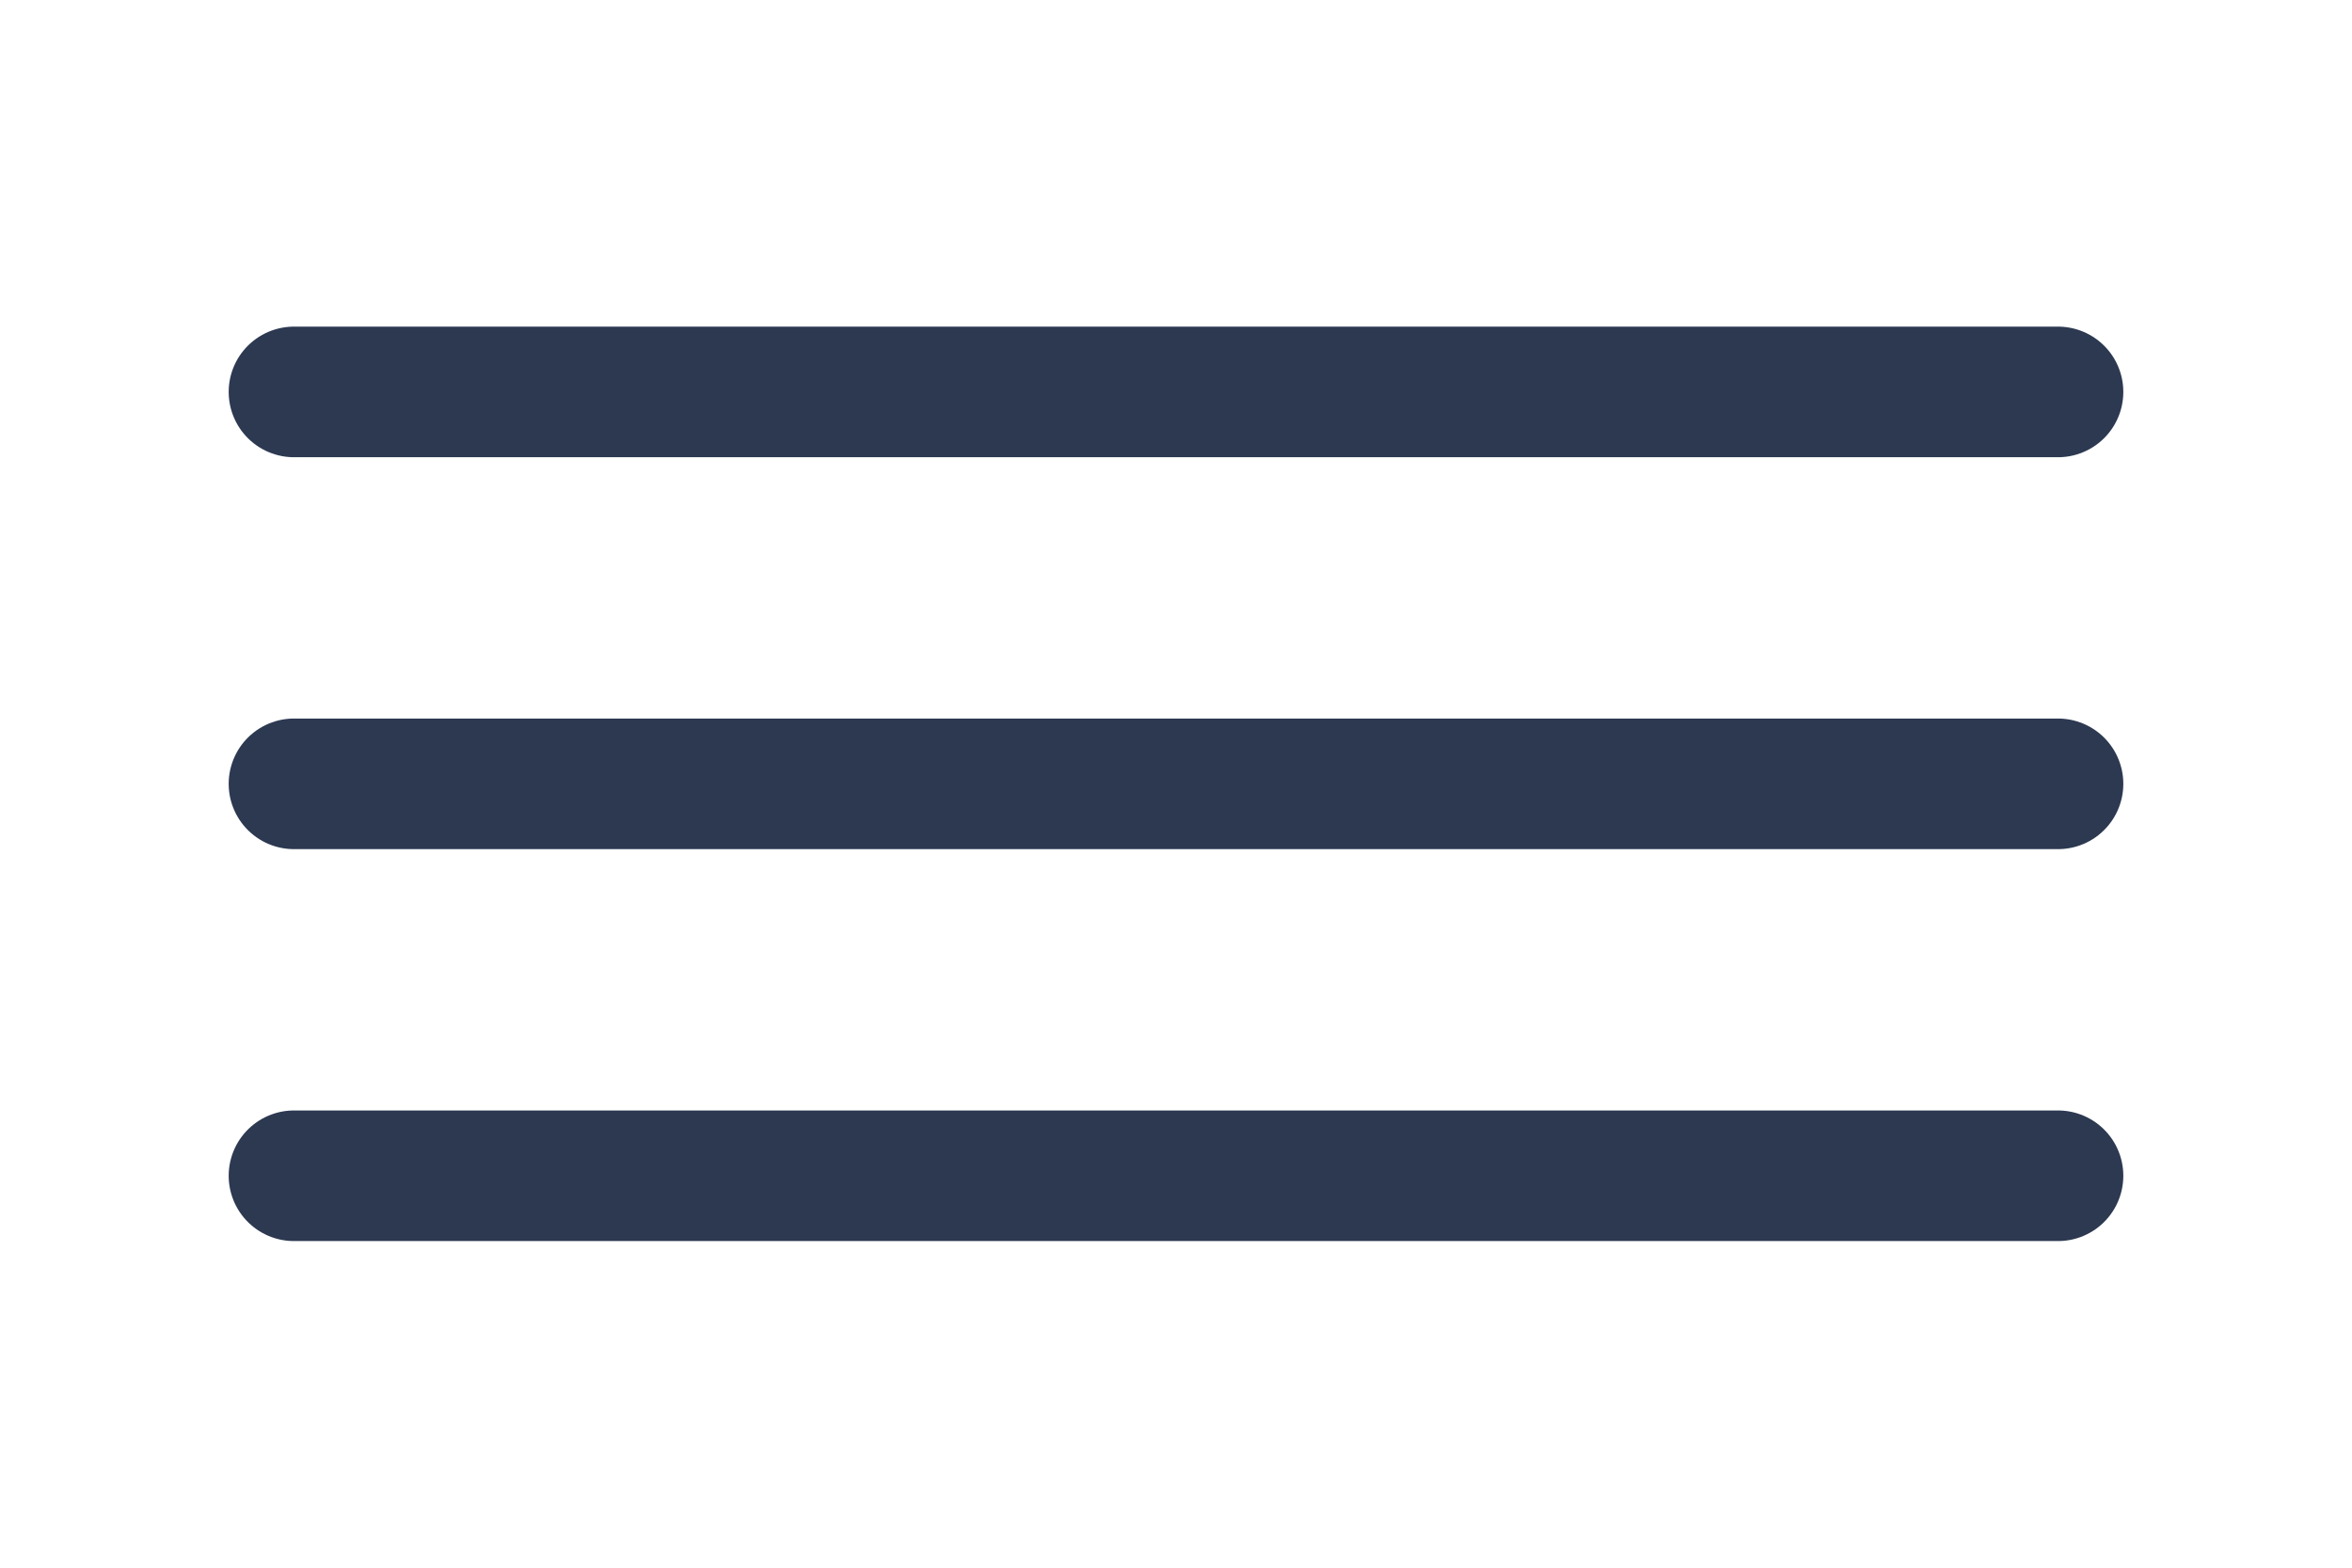
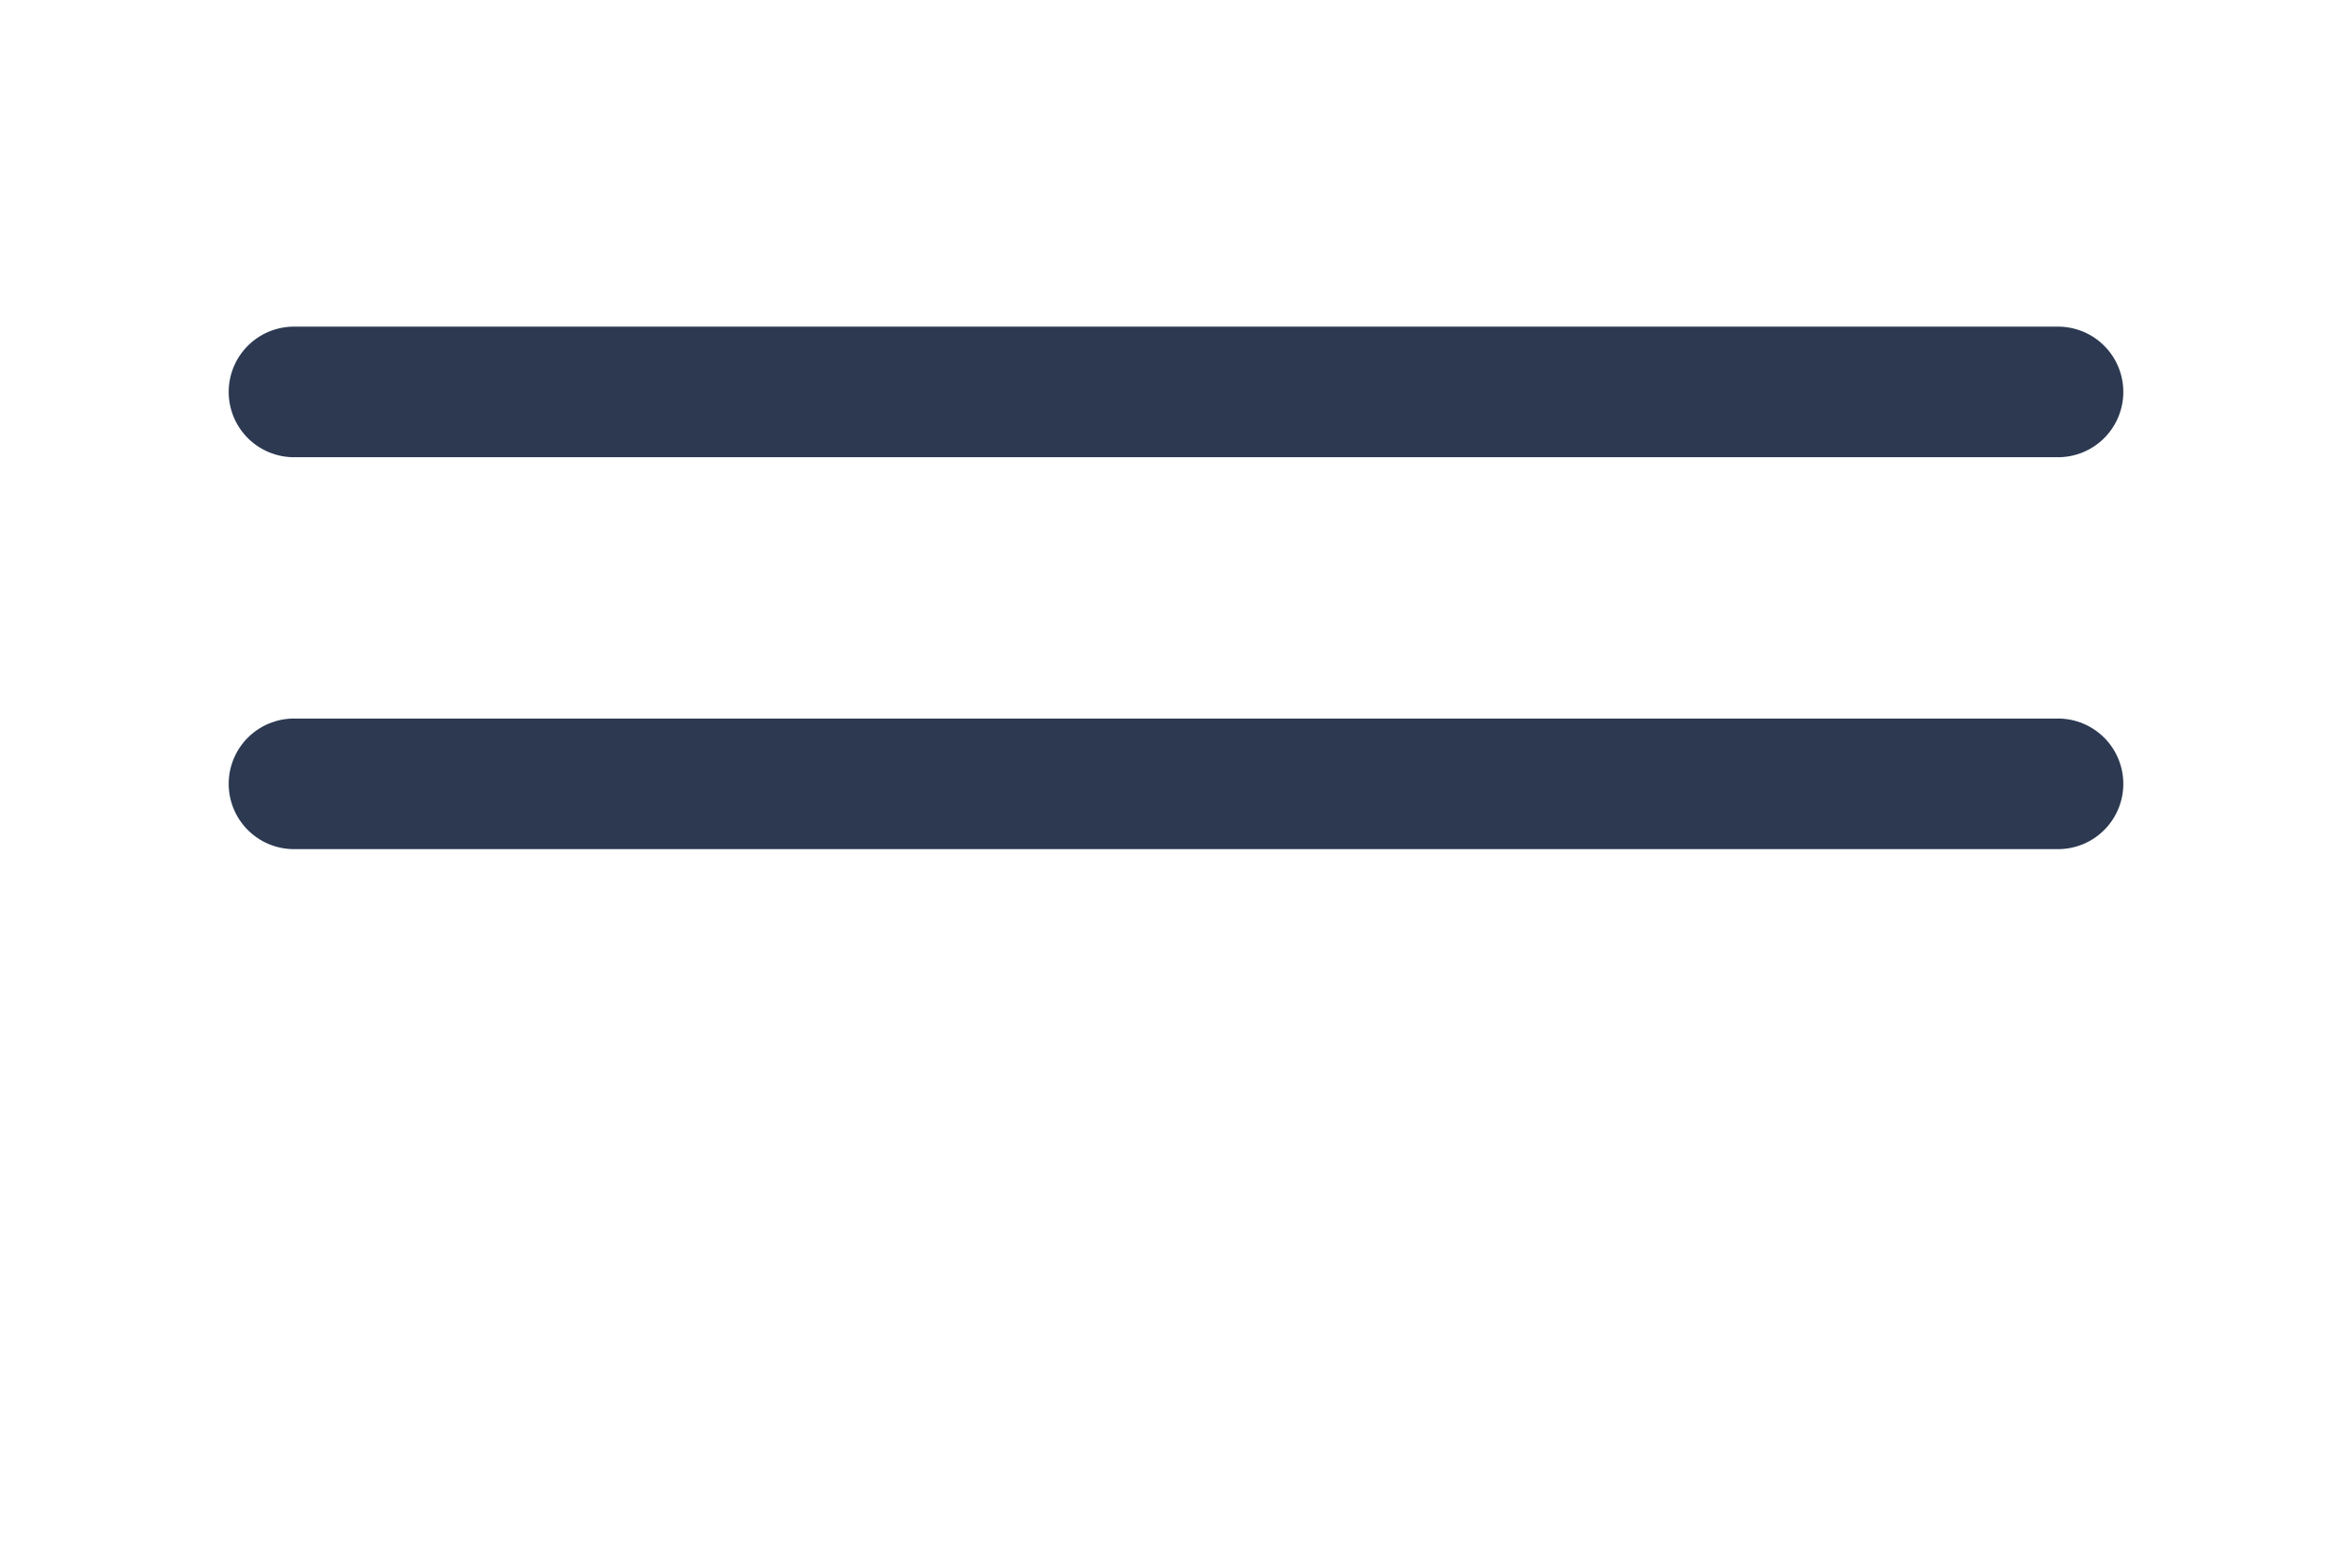
<svg xmlns="http://www.w3.org/2000/svg" width="24" height="16" viewBox="0 0 24 16" fill="none">
-   <path d="M3 8H21M3 4H21M3 12H21" stroke="#2C3951" stroke-width="1.333" stroke-linecap="round" stroke-linejoin="round" />
+   <path d="M3 8H21M3 4H21M3 12" stroke="#2C3951" stroke-width="1.333" stroke-linecap="round" stroke-linejoin="round" />
</svg>